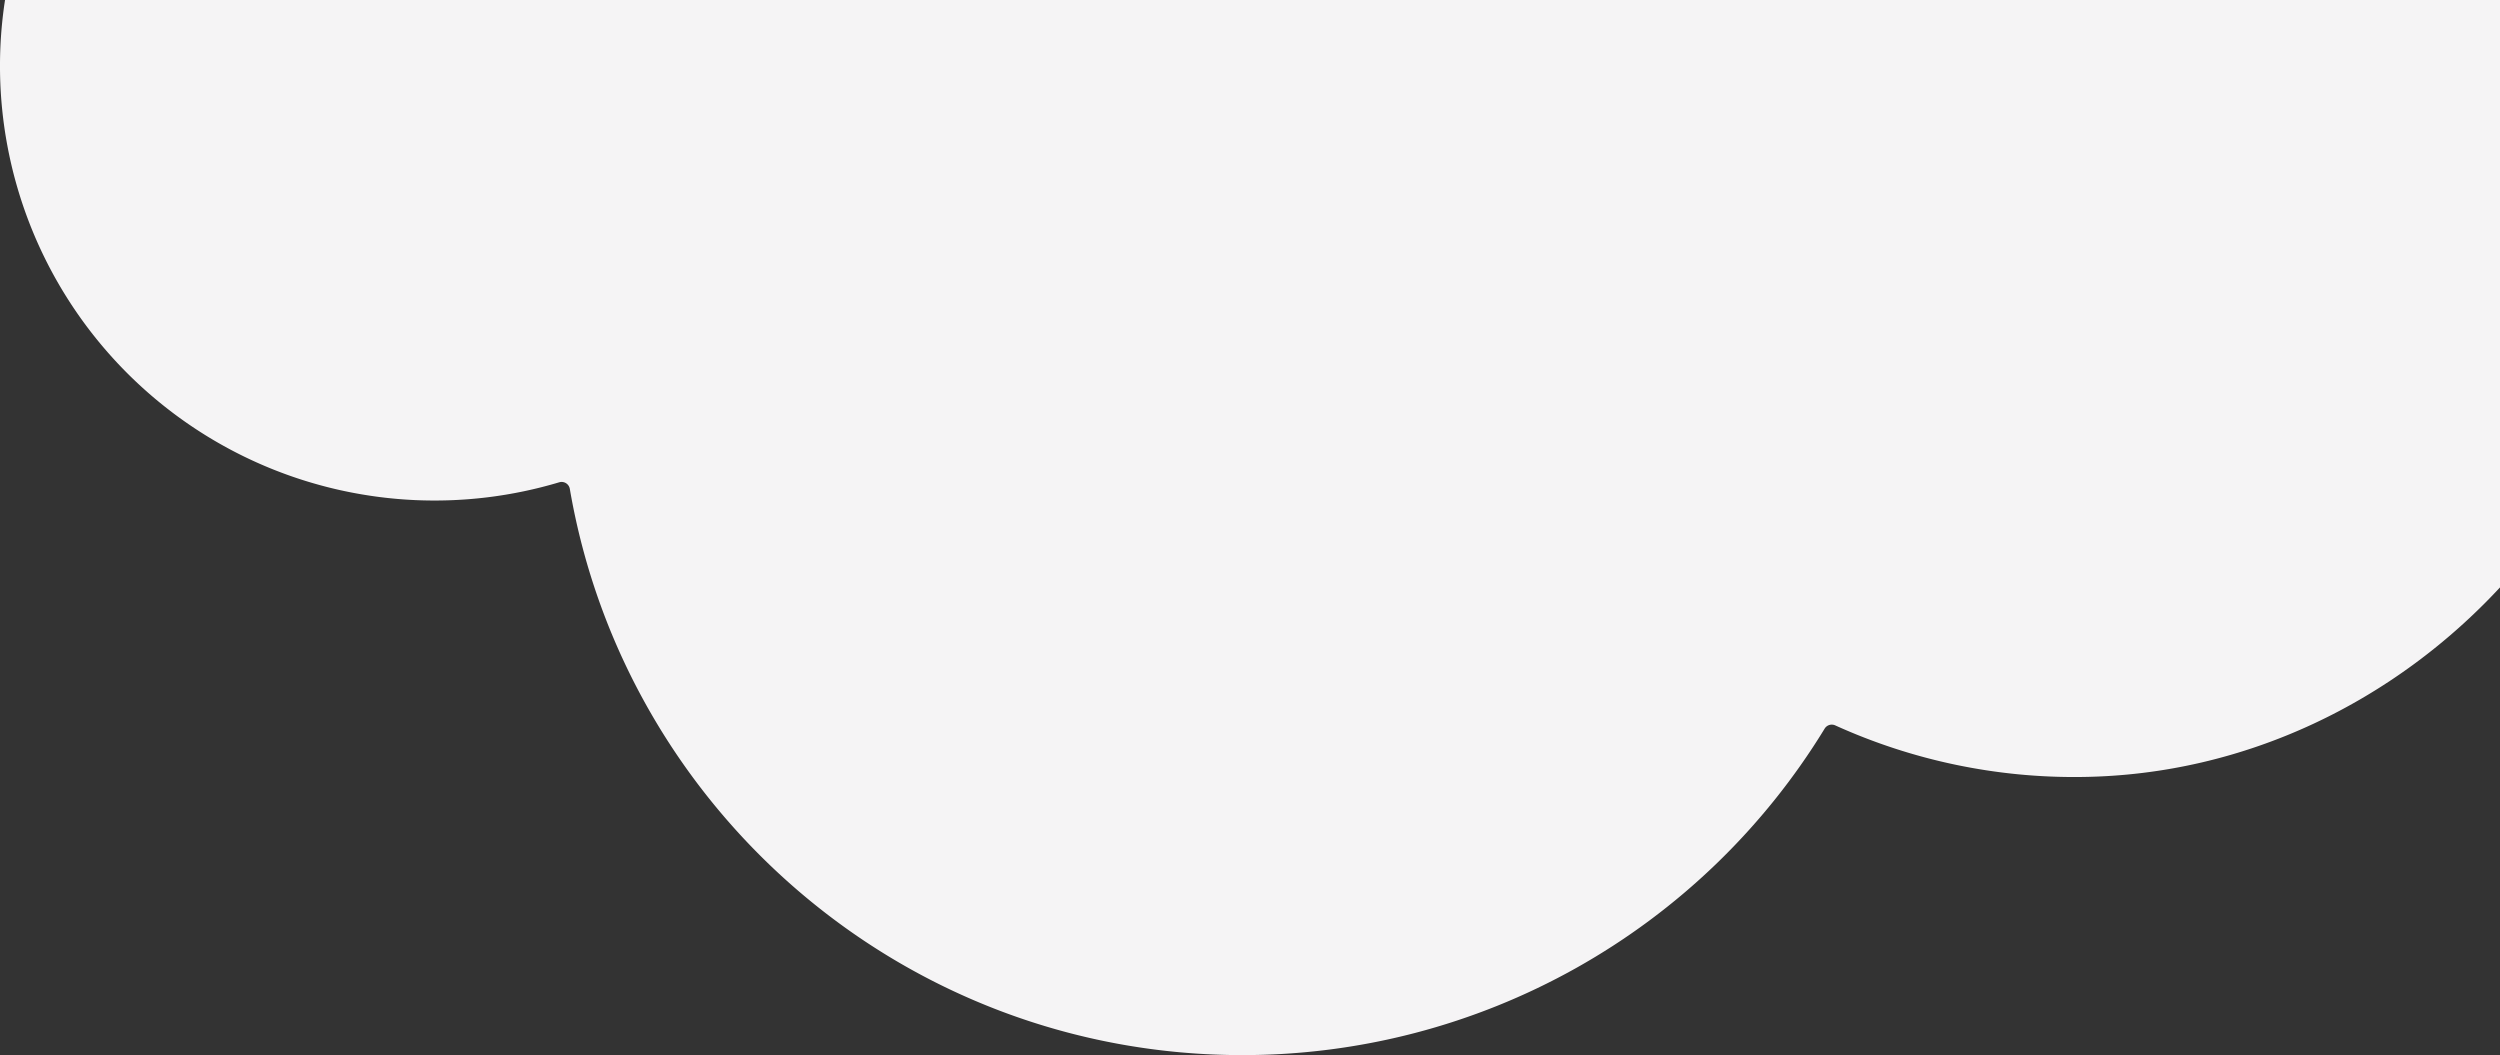
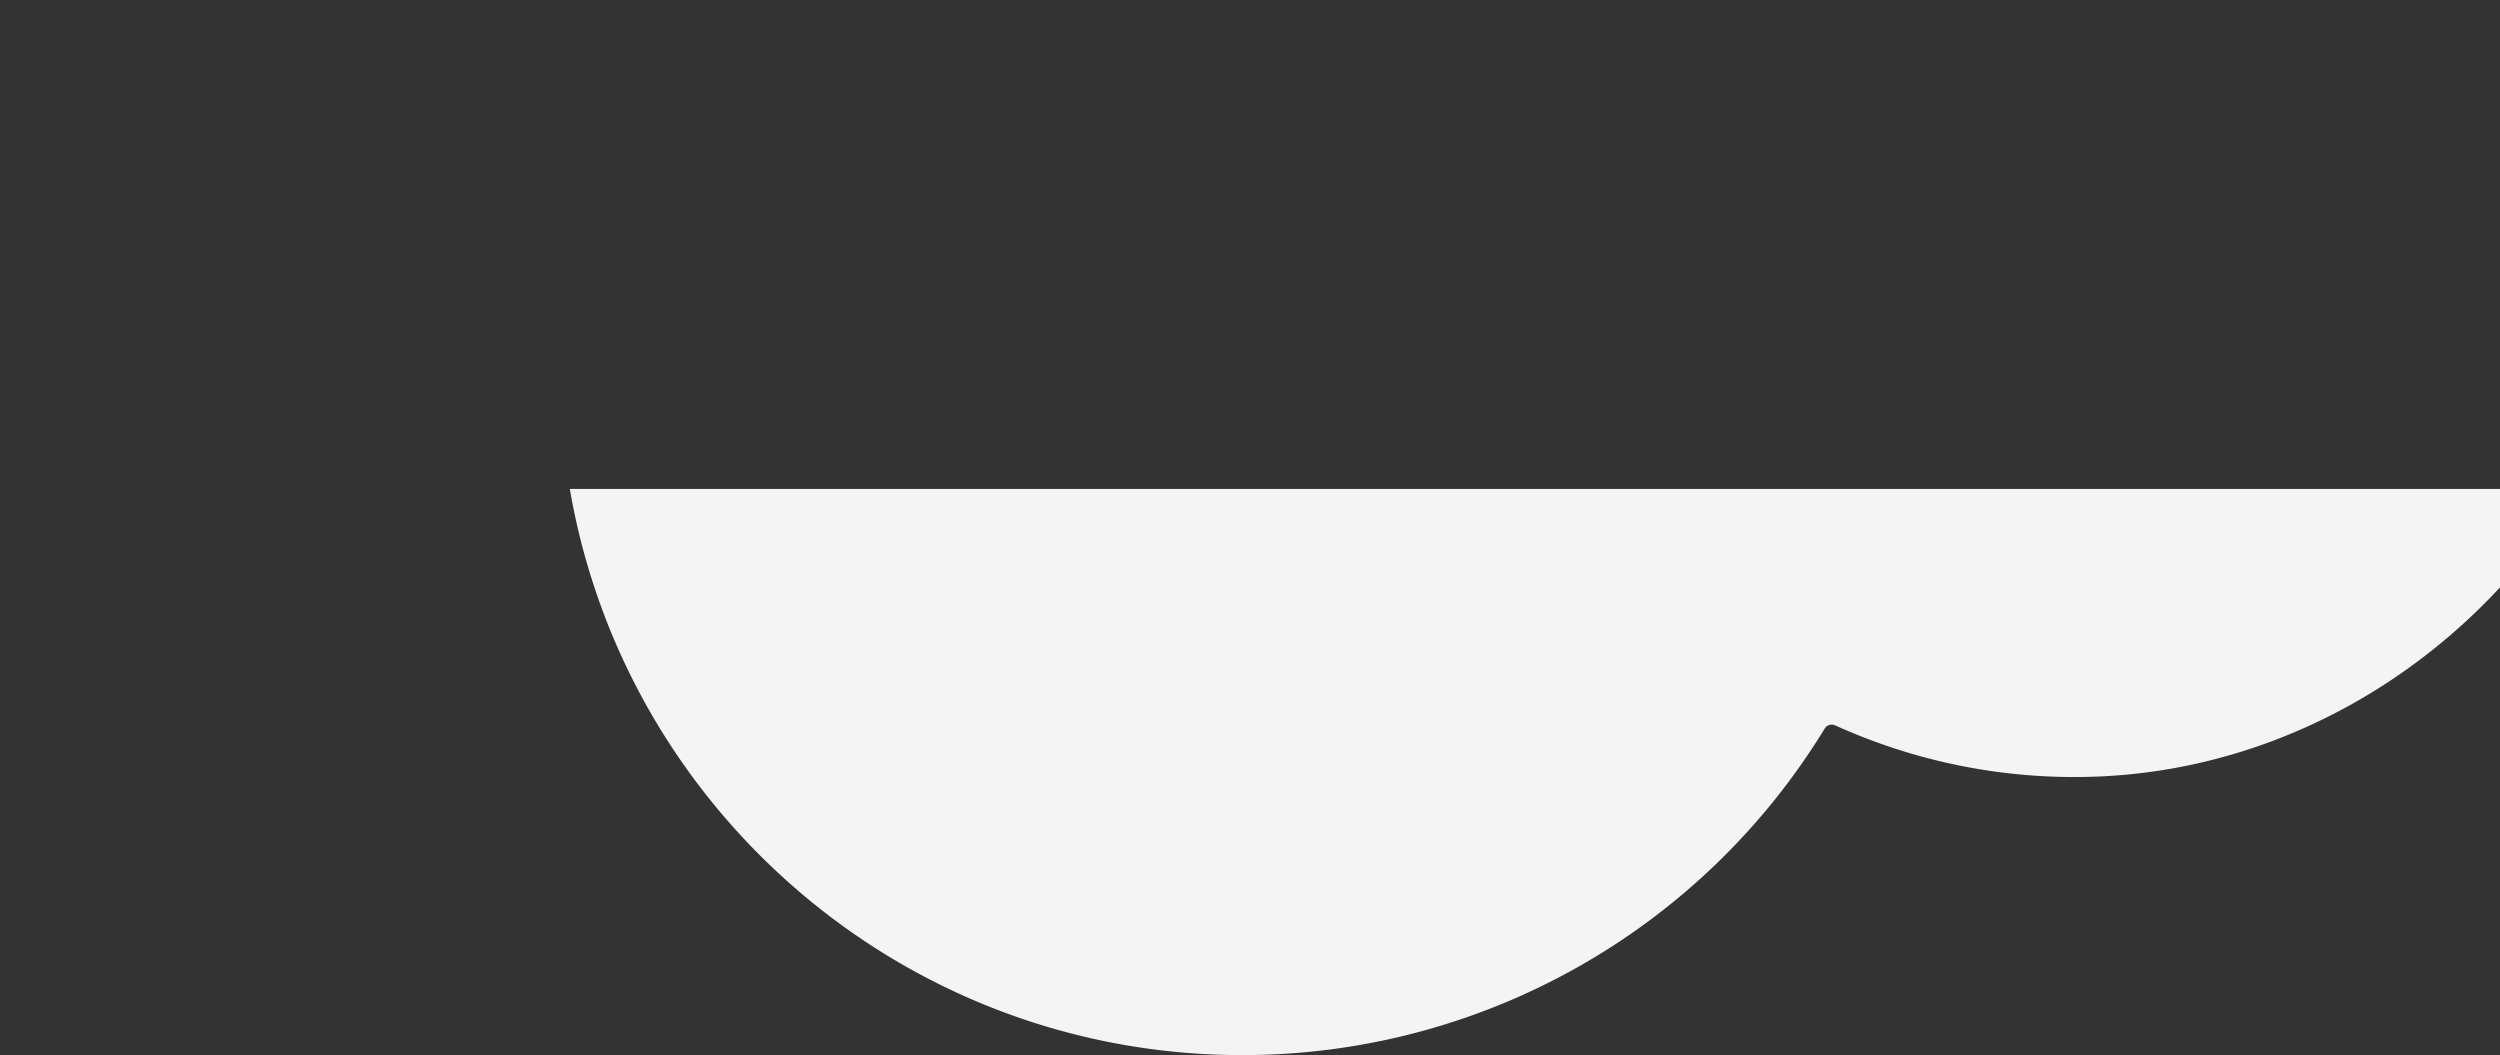
<svg xmlns="http://www.w3.org/2000/svg" width="720" height="303.87" viewBox="0 0 720 303.87">
  <rect x="0" y="0" width="720" height="303.87" fill="#333333" stroke="none" />
-   <path id="Cloud_Graphic" data-name="Cloud Graphic" d="M0,134.7c30.15-32.5,73.008-54.074,120.584-54.6a166.6,166.6,0,0,1,70.866,14.858,2.406,2.406,0,0,0,3.053-.935A196.4,196.4,0,0,1,362.206,0C459.336,0,540,70.465,555.89,163.062a2.4,2.4,0,0,0,3.048,1.91,125.169,125.169,0,0,1,159.614,138.9H0Z" transform="translate(720 303.87) rotate(180)" fill="#f5f4f5" />
+   <path id="Cloud_Graphic" data-name="Cloud Graphic" d="M0,134.7c30.15-32.5,73.008-54.074,120.584-54.6a166.6,166.6,0,0,1,70.866,14.858,2.406,2.406,0,0,0,3.053-.935A196.4,196.4,0,0,1,362.206,0C459.336,0,540,70.465,555.89,163.062H0Z" transform="translate(720 303.87) rotate(180)" fill="#f5f4f5" />
</svg>